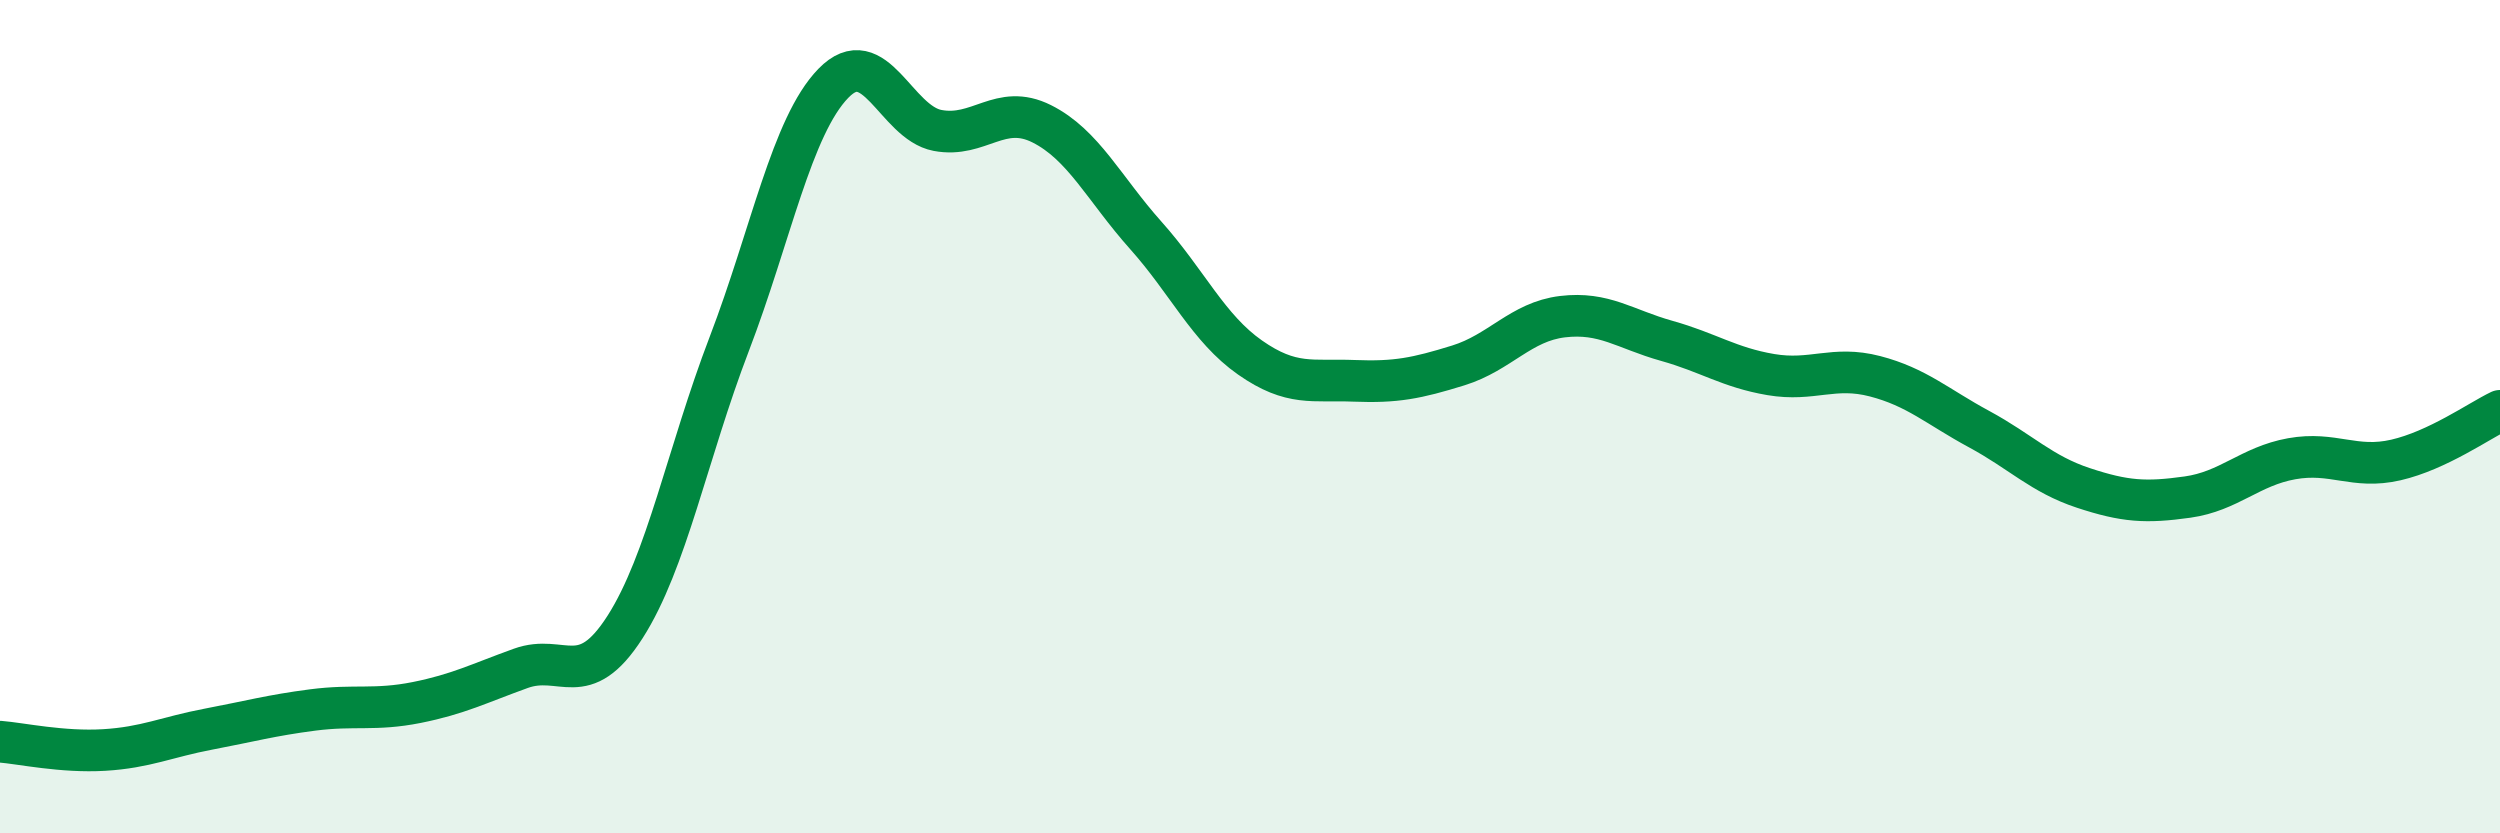
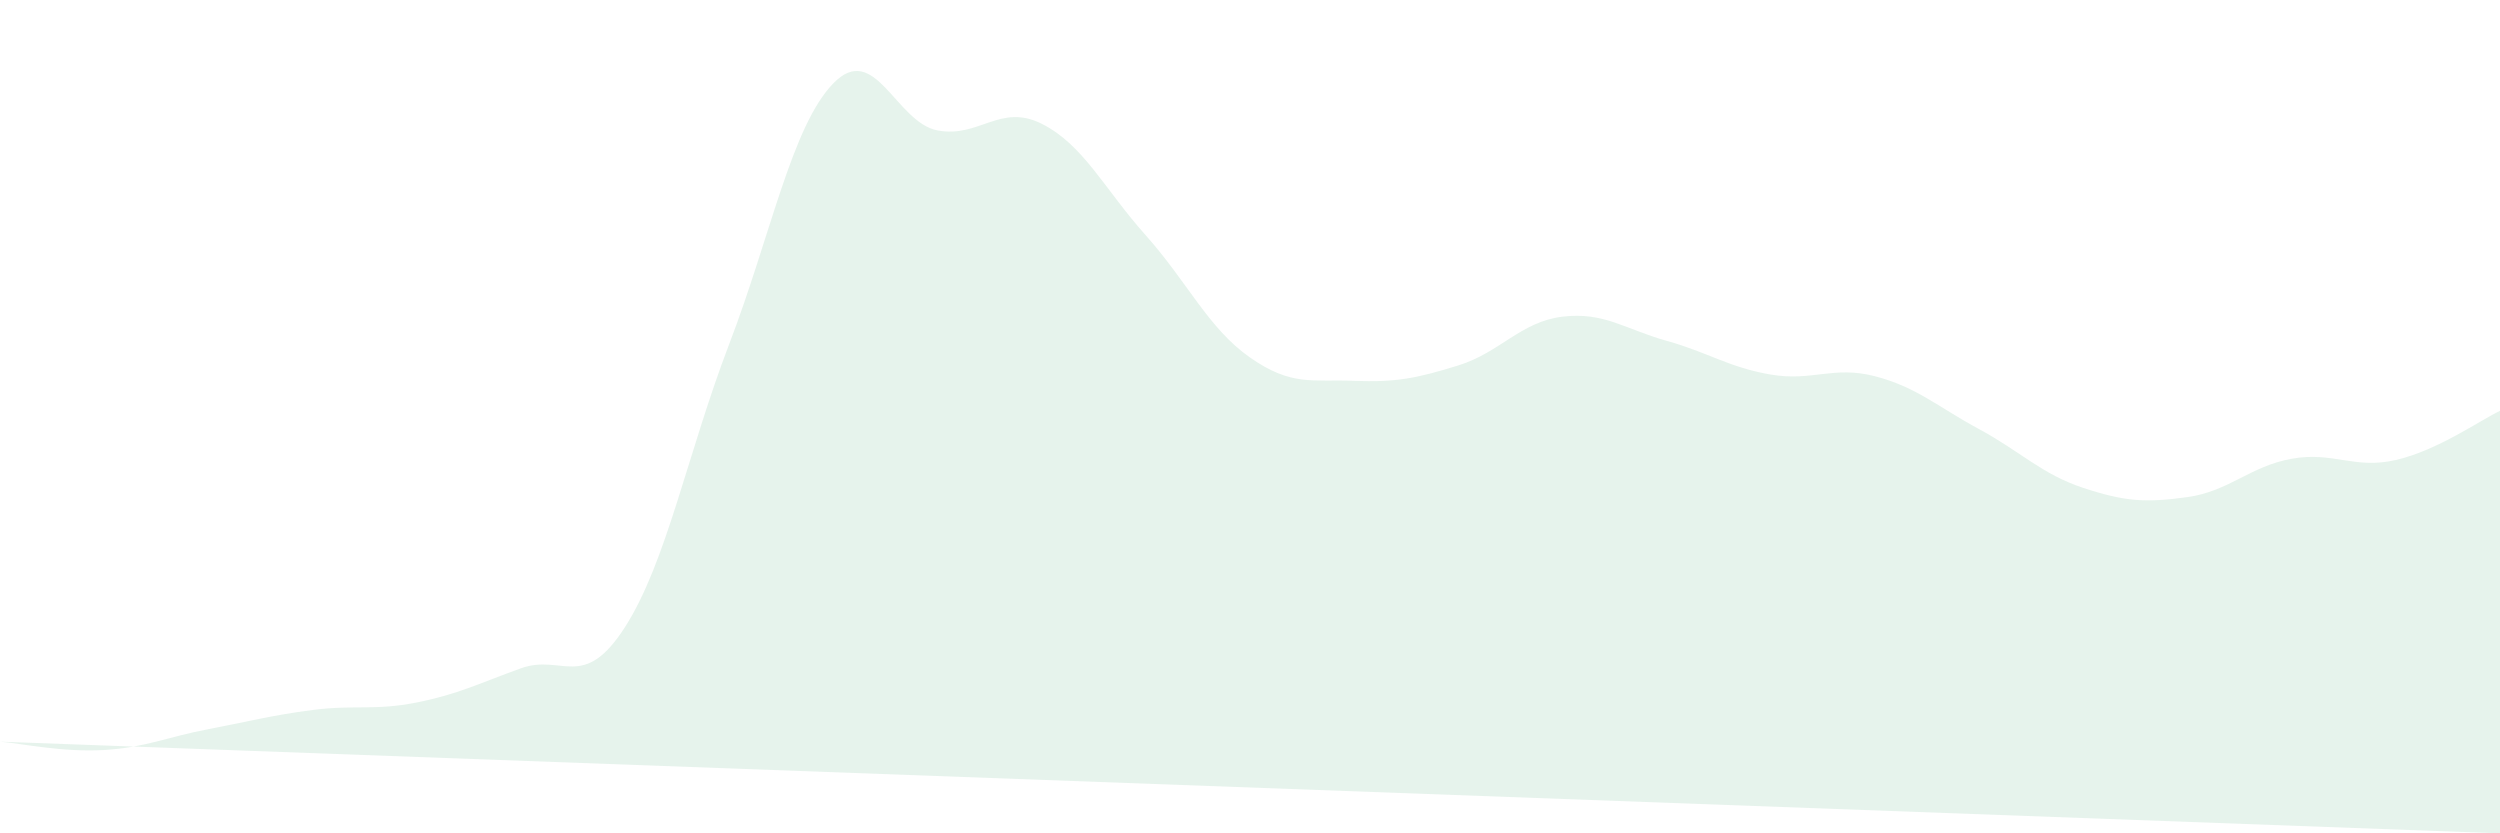
<svg xmlns="http://www.w3.org/2000/svg" width="60" height="20" viewBox="0 0 60 20">
-   <path d="M 0,17.8 C 0.5,17.84 1.5,18.06 2.5,18 C 3.5,17.94 4,17.69 5,17.5 C 6,17.31 6.5,17.17 7.5,17.04 C 8.5,16.91 9,17.06 10,16.86 C 11,16.66 11.5,16.4 12.5,16.04 C 13.5,15.68 14,16.61 15,15.05 C 16,13.49 16.5,10.87 17.5,8.26 C 18.5,5.65 19,3.03 20,2 C 21,0.97 21.5,2.94 22.5,3.13 C 23.5,3.32 24,2.47 25,2.97 C 26,3.47 26.5,4.53 27.5,5.65 C 28.5,6.77 29,7.88 30,8.58 C 31,9.28 31.5,9.1 32.5,9.14 C 33.5,9.18 34,9.08 35,8.77 C 36,8.46 36.5,7.72 37.5,7.6 C 38.5,7.48 39,7.9 40,8.18 C 41,8.46 41.5,8.82 42.5,8.99 C 43.5,9.16 44,8.77 45,9.03 C 46,9.29 46.5,9.76 47.5,10.3 C 48.5,10.84 49,11.38 50,11.71 C 51,12.04 51.5,12.07 52.5,11.93 C 53.5,11.79 54,11.19 55,11.01 C 56,10.83 56.5,11.27 57.5,11.04 C 58.5,10.81 59.5,10.1 60,9.86L60 20L0 20Z" fill="#008740" opacity="0.1" stroke-linecap="round" stroke-linejoin="round" />
-   <path d="M 0,17.8 C 0.5,17.84 1.5,18.06 2.5,18 C 3.5,17.94 4,17.69 5,17.5 C 6,17.31 6.5,17.17 7.5,17.04 C 8.5,16.91 9,17.06 10,16.86 C 11,16.66 11.5,16.4 12.5,16.04 C 13.5,15.68 14,16.61 15,15.05 C 16,13.49 16.5,10.87 17.5,8.26 C 18.5,5.65 19,3.03 20,2 C 21,0.97 21.5,2.94 22.5,3.13 C 23.5,3.32 24,2.47 25,2.97 C 26,3.47 26.5,4.53 27.5,5.65 C 28.5,6.77 29,7.88 30,8.58 C 31,9.28 31.5,9.1 32.5,9.14 C 33.5,9.18 34,9.08 35,8.77 C 36,8.46 36.5,7.72 37.5,7.6 C 38.5,7.48 39,7.9 40,8.18 C 41,8.46 41.5,8.82 42.5,8.99 C 43.5,9.16 44,8.77 45,9.03 C 46,9.29 46.5,9.76 47.5,10.3 C 48.5,10.84 49,11.38 50,11.71 C 51,12.04 51.5,12.07 52.5,11.93 C 53.5,11.79 54,11.19 55,11.01 C 56,10.83 56.5,11.27 57.5,11.04 C 58.5,10.81 59.5,10.1 60,9.86" stroke="#008740" stroke-width="1" fill="none" stroke-linecap="round" stroke-linejoin="round" />
+   <path d="M 0,17.8 C 0.5,17.84 1.5,18.06 2.5,18 C 3.5,17.94 4,17.69 5,17.5 C 6,17.31 6.5,17.17 7.5,17.04 C 8.5,16.91 9,17.06 10,16.86 C 11,16.66 11.5,16.4 12.5,16.04 C 13.5,15.68 14,16.61 15,15.05 C 16,13.49 16.5,10.87 17.5,8.26 C 18.5,5.65 19,3.03 20,2 C 21,0.97 21.5,2.94 22.5,3.13 C 23.5,3.32 24,2.47 25,2.97 C 26,3.47 26.5,4.53 27.5,5.65 C 28.5,6.77 29,7.88 30,8.58 C 31,9.28 31.5,9.1 32.5,9.14 C 33.5,9.18 34,9.08 35,8.77 C 36,8.46 36.5,7.72 37.5,7.6 C 38.5,7.48 39,7.9 40,8.18 C 41,8.46 41.5,8.82 42.5,8.99 C 43.5,9.16 44,8.77 45,9.03 C 46,9.29 46.5,9.76 47.5,10.3 C 48.5,10.84 49,11.38 50,11.71 C 51,12.04 51.5,12.07 52.5,11.93 C 53.5,11.79 54,11.19 55,11.01 C 56,10.83 56.5,11.27 57.5,11.04 C 58.5,10.81 59.5,10.1 60,9.86L60 20Z" fill="#008740" opacity="0.1" stroke-linecap="round" stroke-linejoin="round" />
</svg>